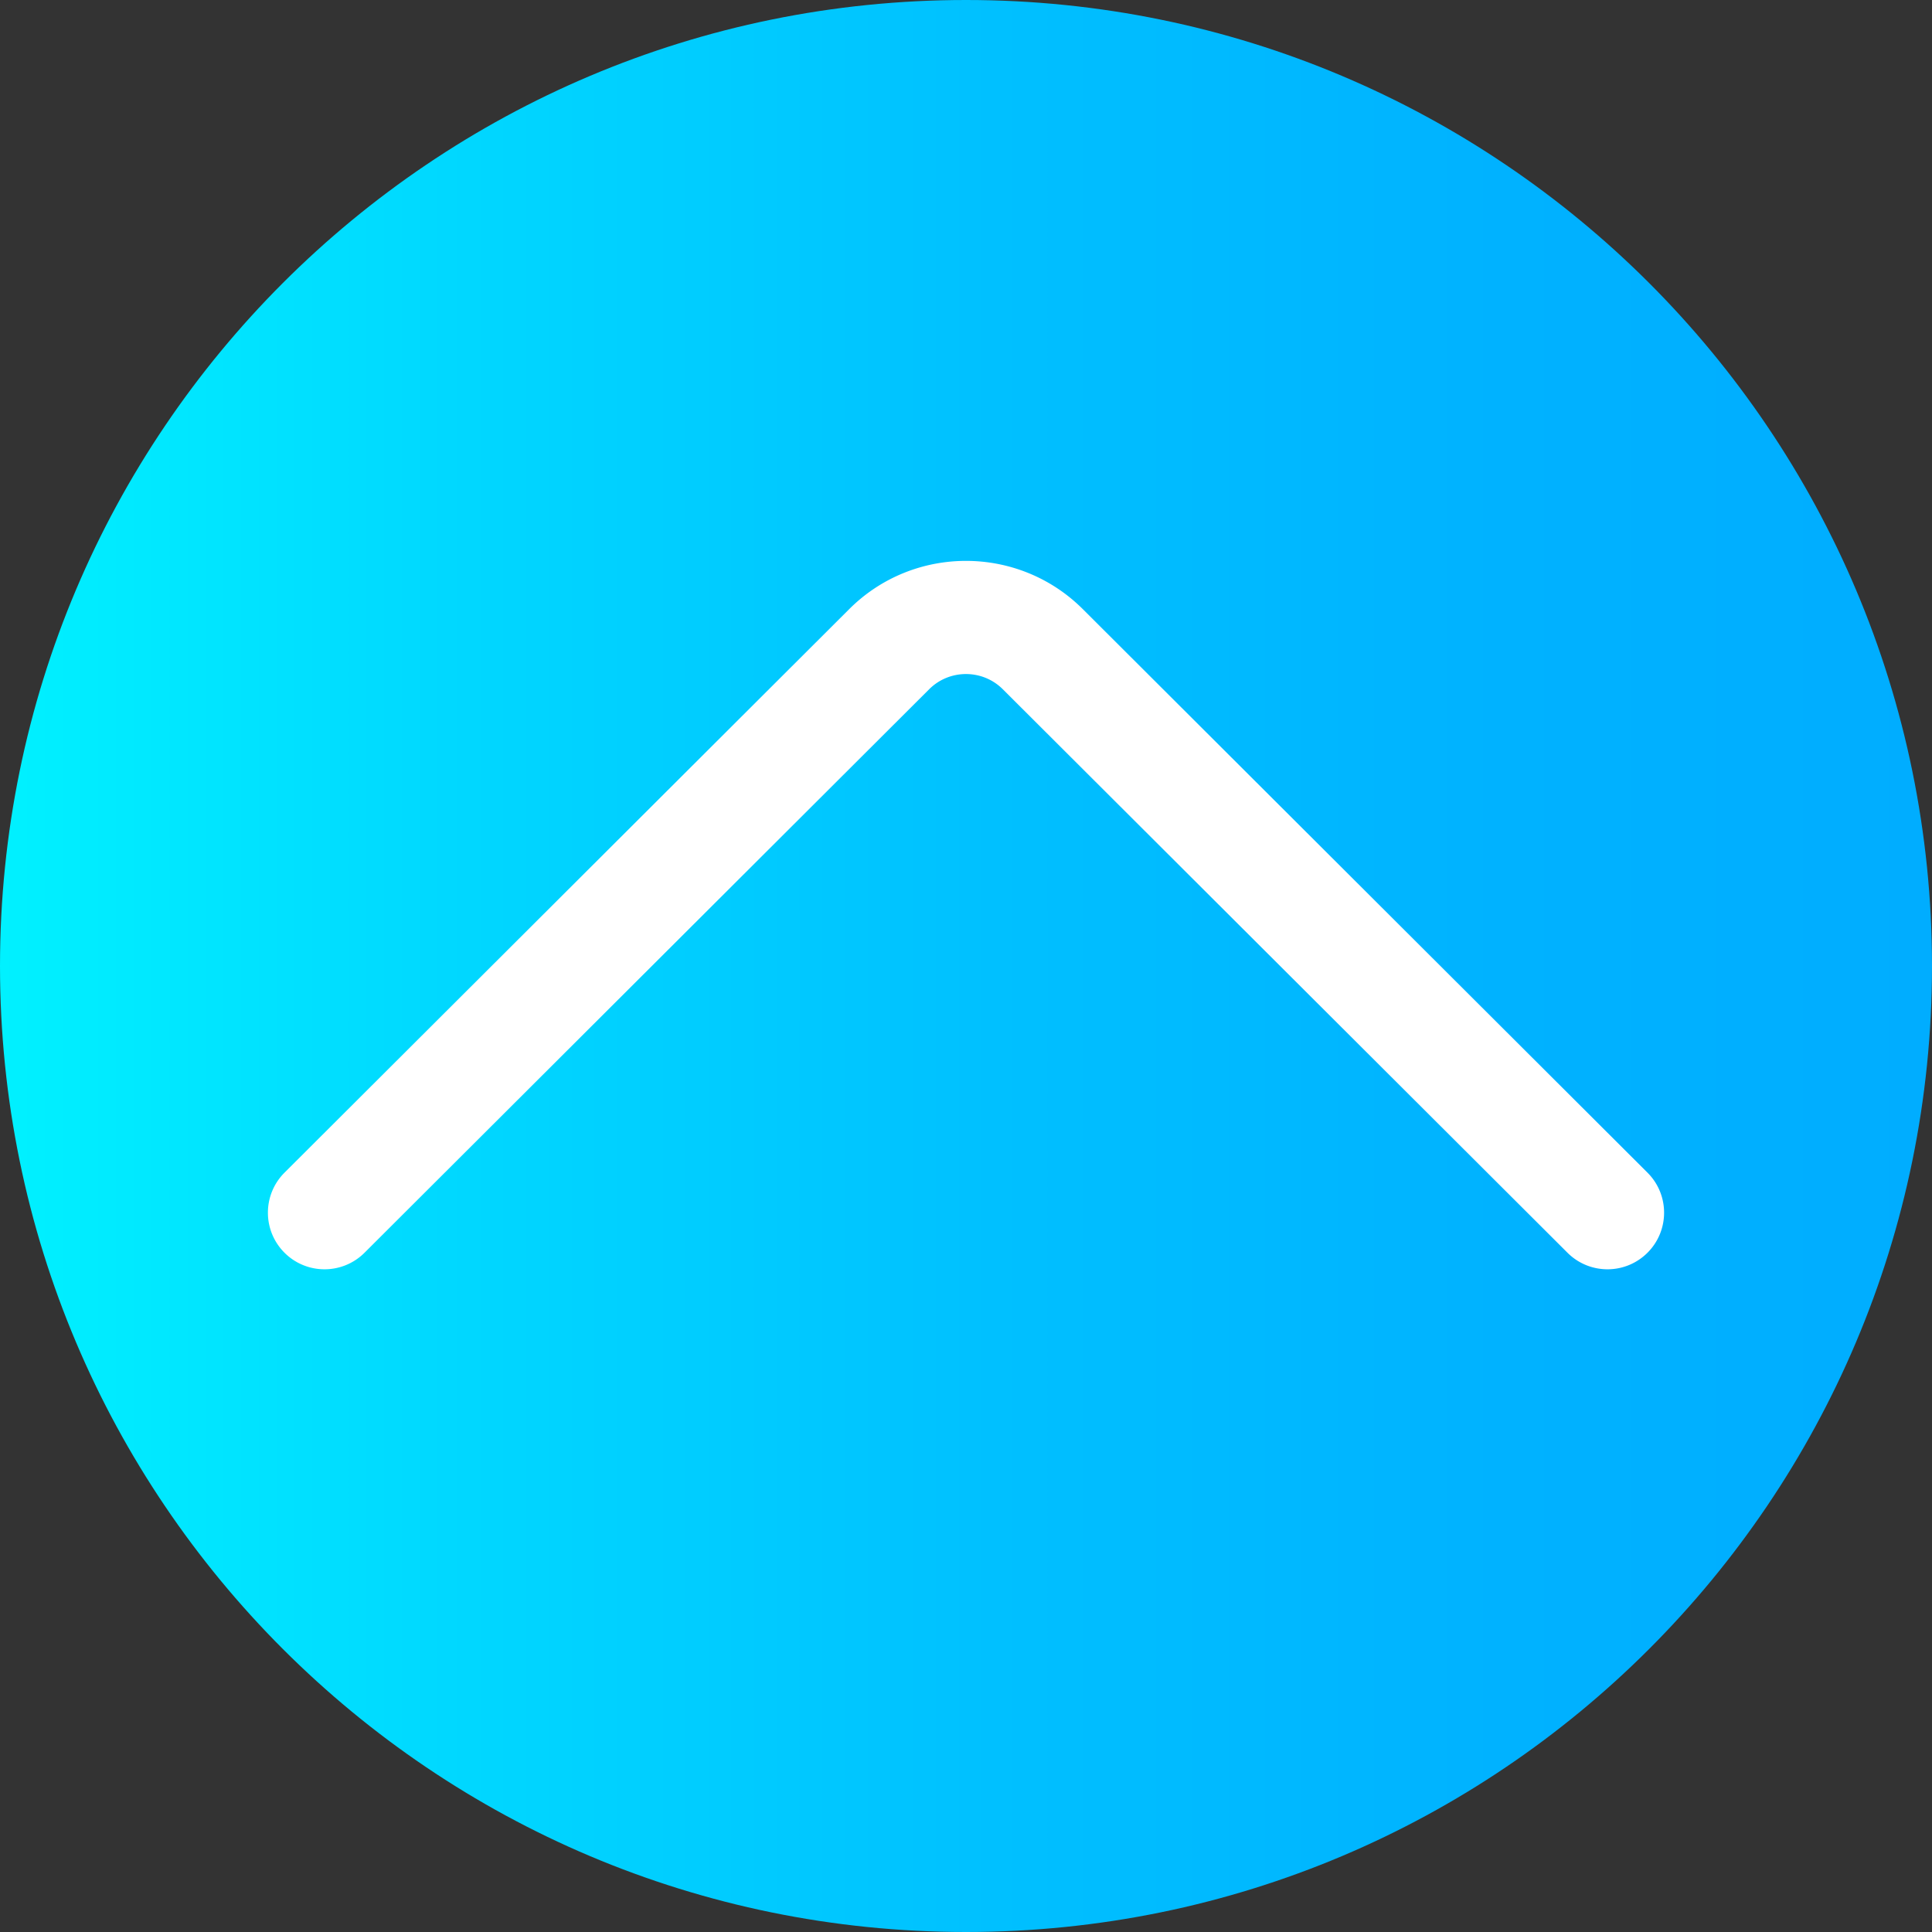
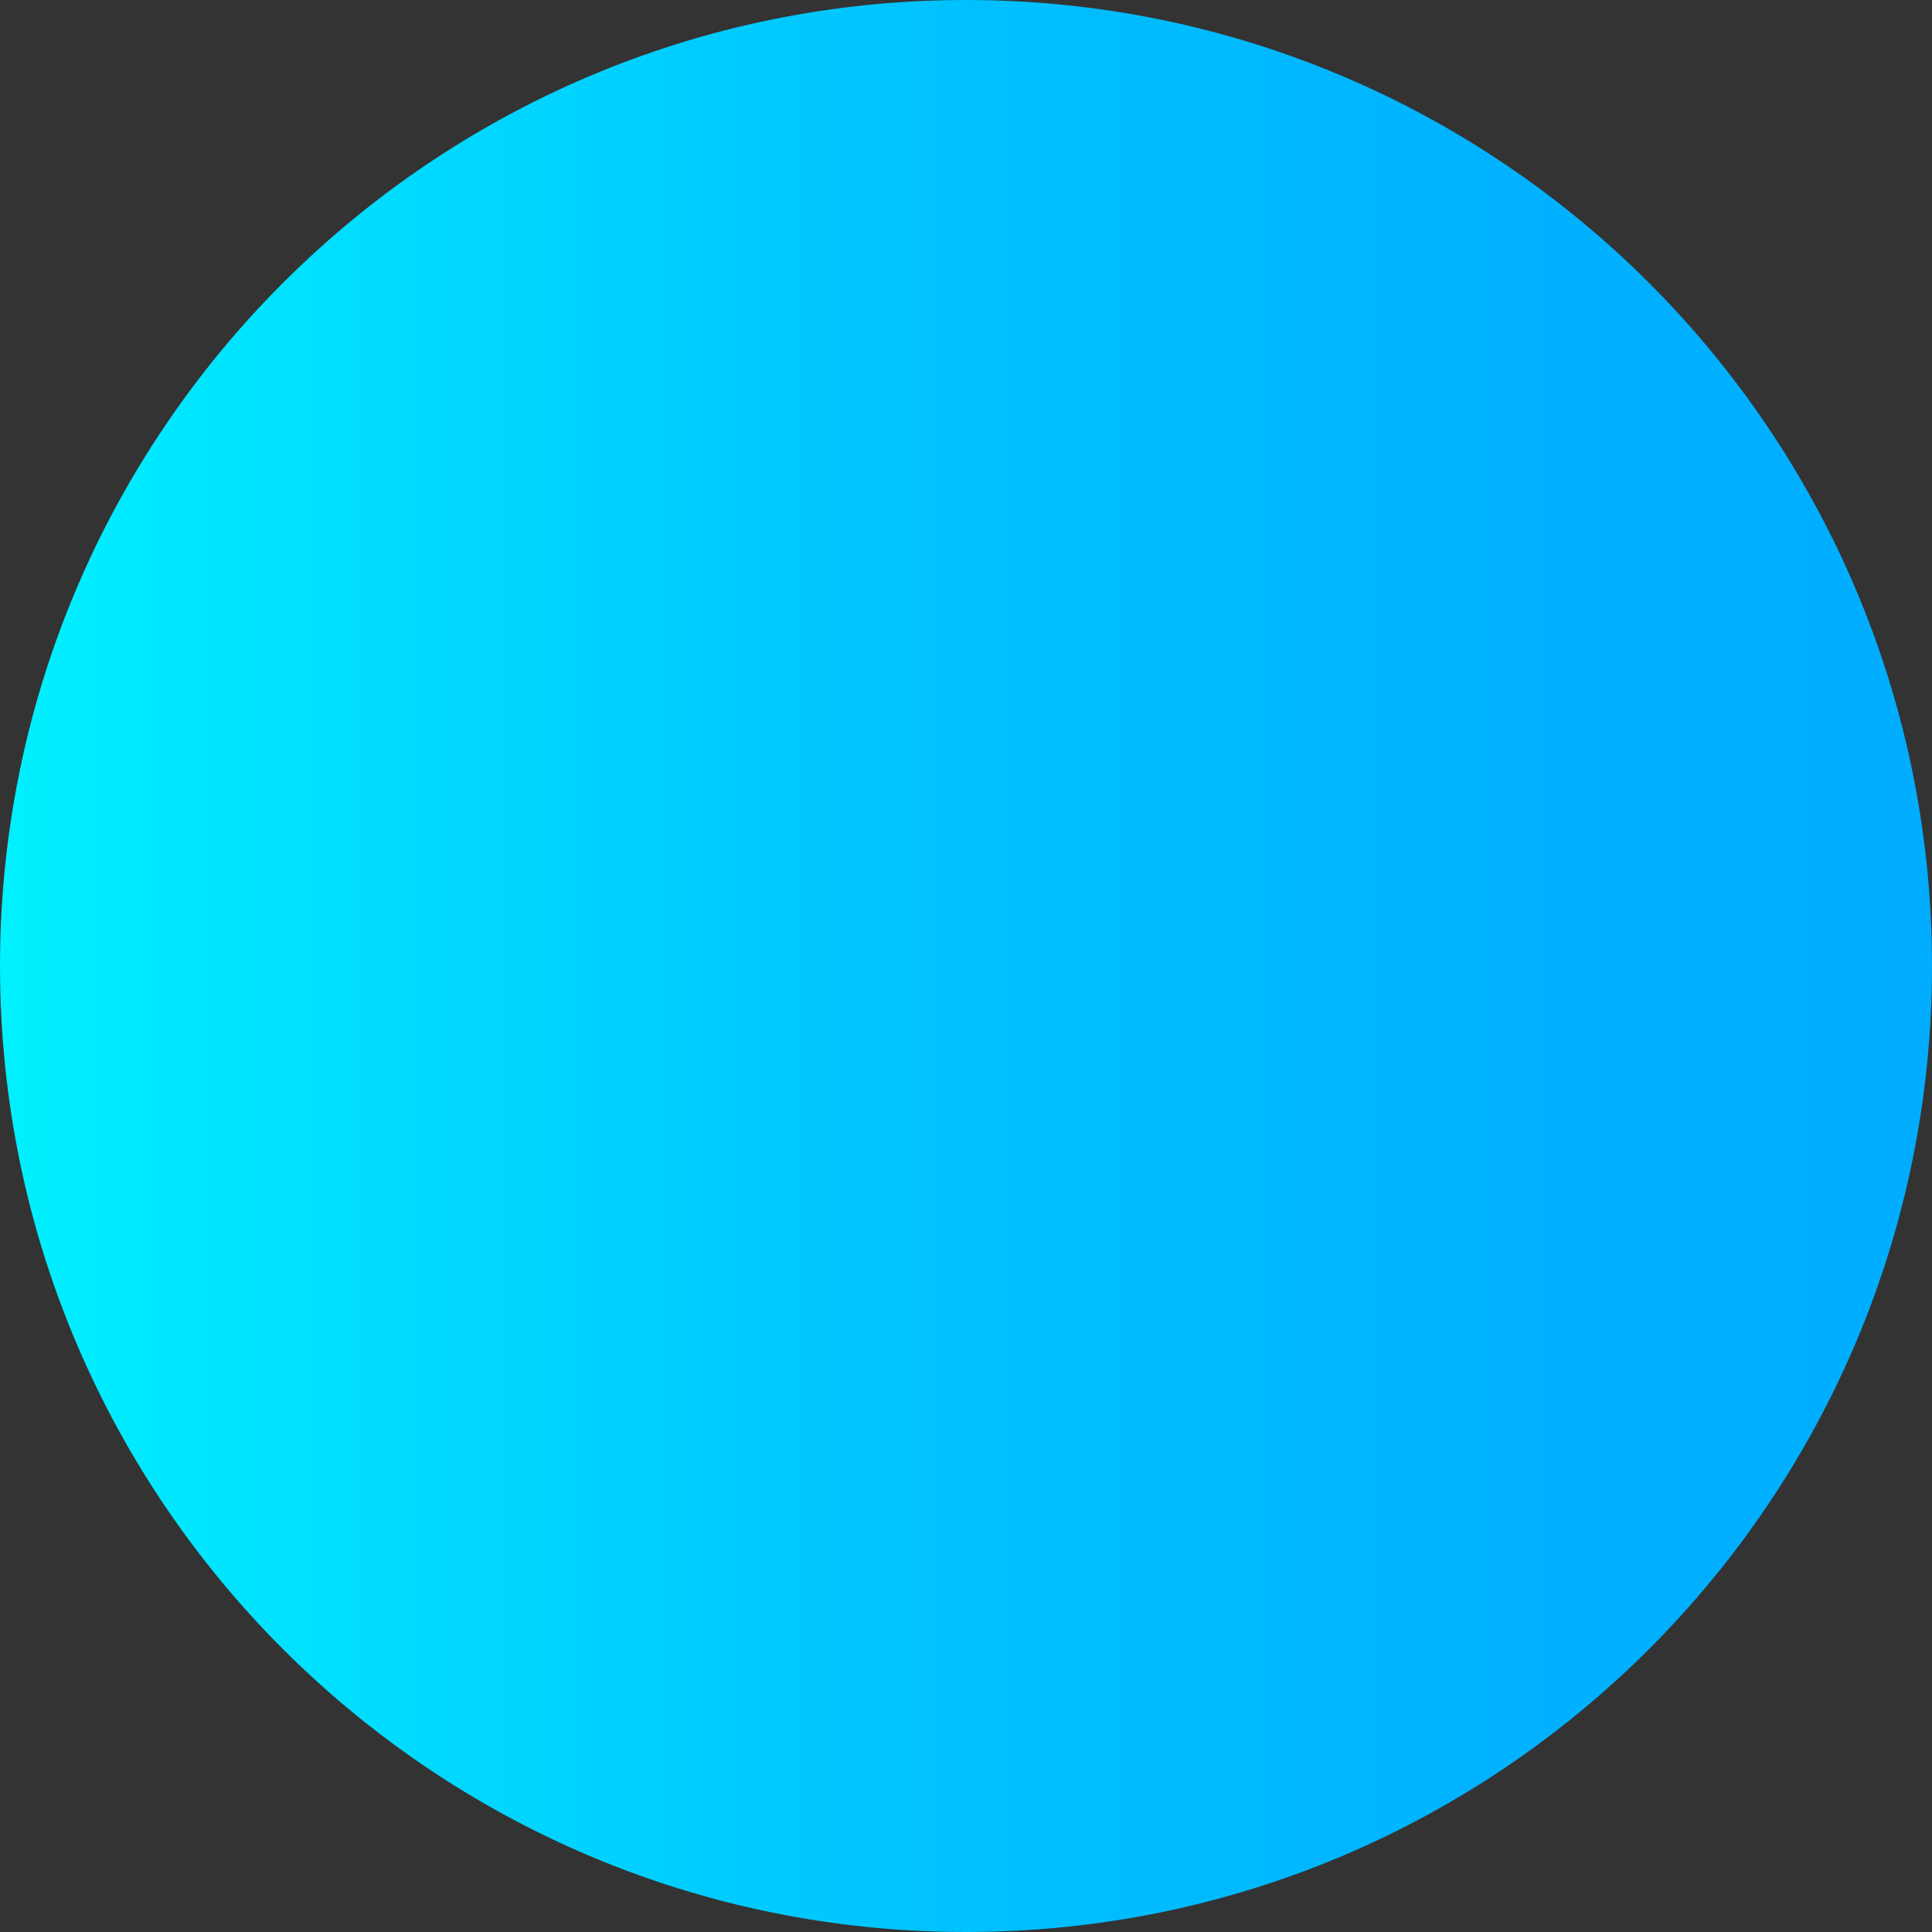
<svg xmlns="http://www.w3.org/2000/svg" viewBox="0 0 512 512">
  <rect x="0" y="0" width="512" height="512" fill="#333333" stroke="none" />
  <linearGradient id="a" gradientTransform="matrix(1 0 0 -1 0 -10886)" gradientUnits="userSpaceOnUse" x1="0" x2="512" y1="-11142" y2="-11142">
    <stop offset="0" stop-color="#00f1ff" />
    <stop offset=".231" stop-color="#00d8ff" />
    <stop offset=".514" stop-color="#00c0ff" />
    <stop offset=".777" stop-color="#00b2ff" />
    <stop offset="1" stop-color="#00adff" />
  </linearGradient>
  <path d="M512 256c0 141.387-114.613 256-256 256S0 397.387 0 256 114.613 0 256 0s256 114.613 256 256zm0 0" fill="url(#a)" />
-   <path d="M426 336.375c-3.836 0-7.668-1.46-10.598-4.383L265.777 182.68c-5.394-5.399-14.16-5.399-19.547-.012L96.598 331.992c-5.868 5.852-15.364 5.844-21.215-.02-5.852-5.863-5.844-15.363.023-21.214l149.625-149.313c17.07-17.074 44.867-17.074 61.95.008l149.613 149.305c5.867 5.851 5.875 15.351.023 21.215A14.96 14.96 0 01426 336.375zm0 0" fill="#fff" />
</svg>